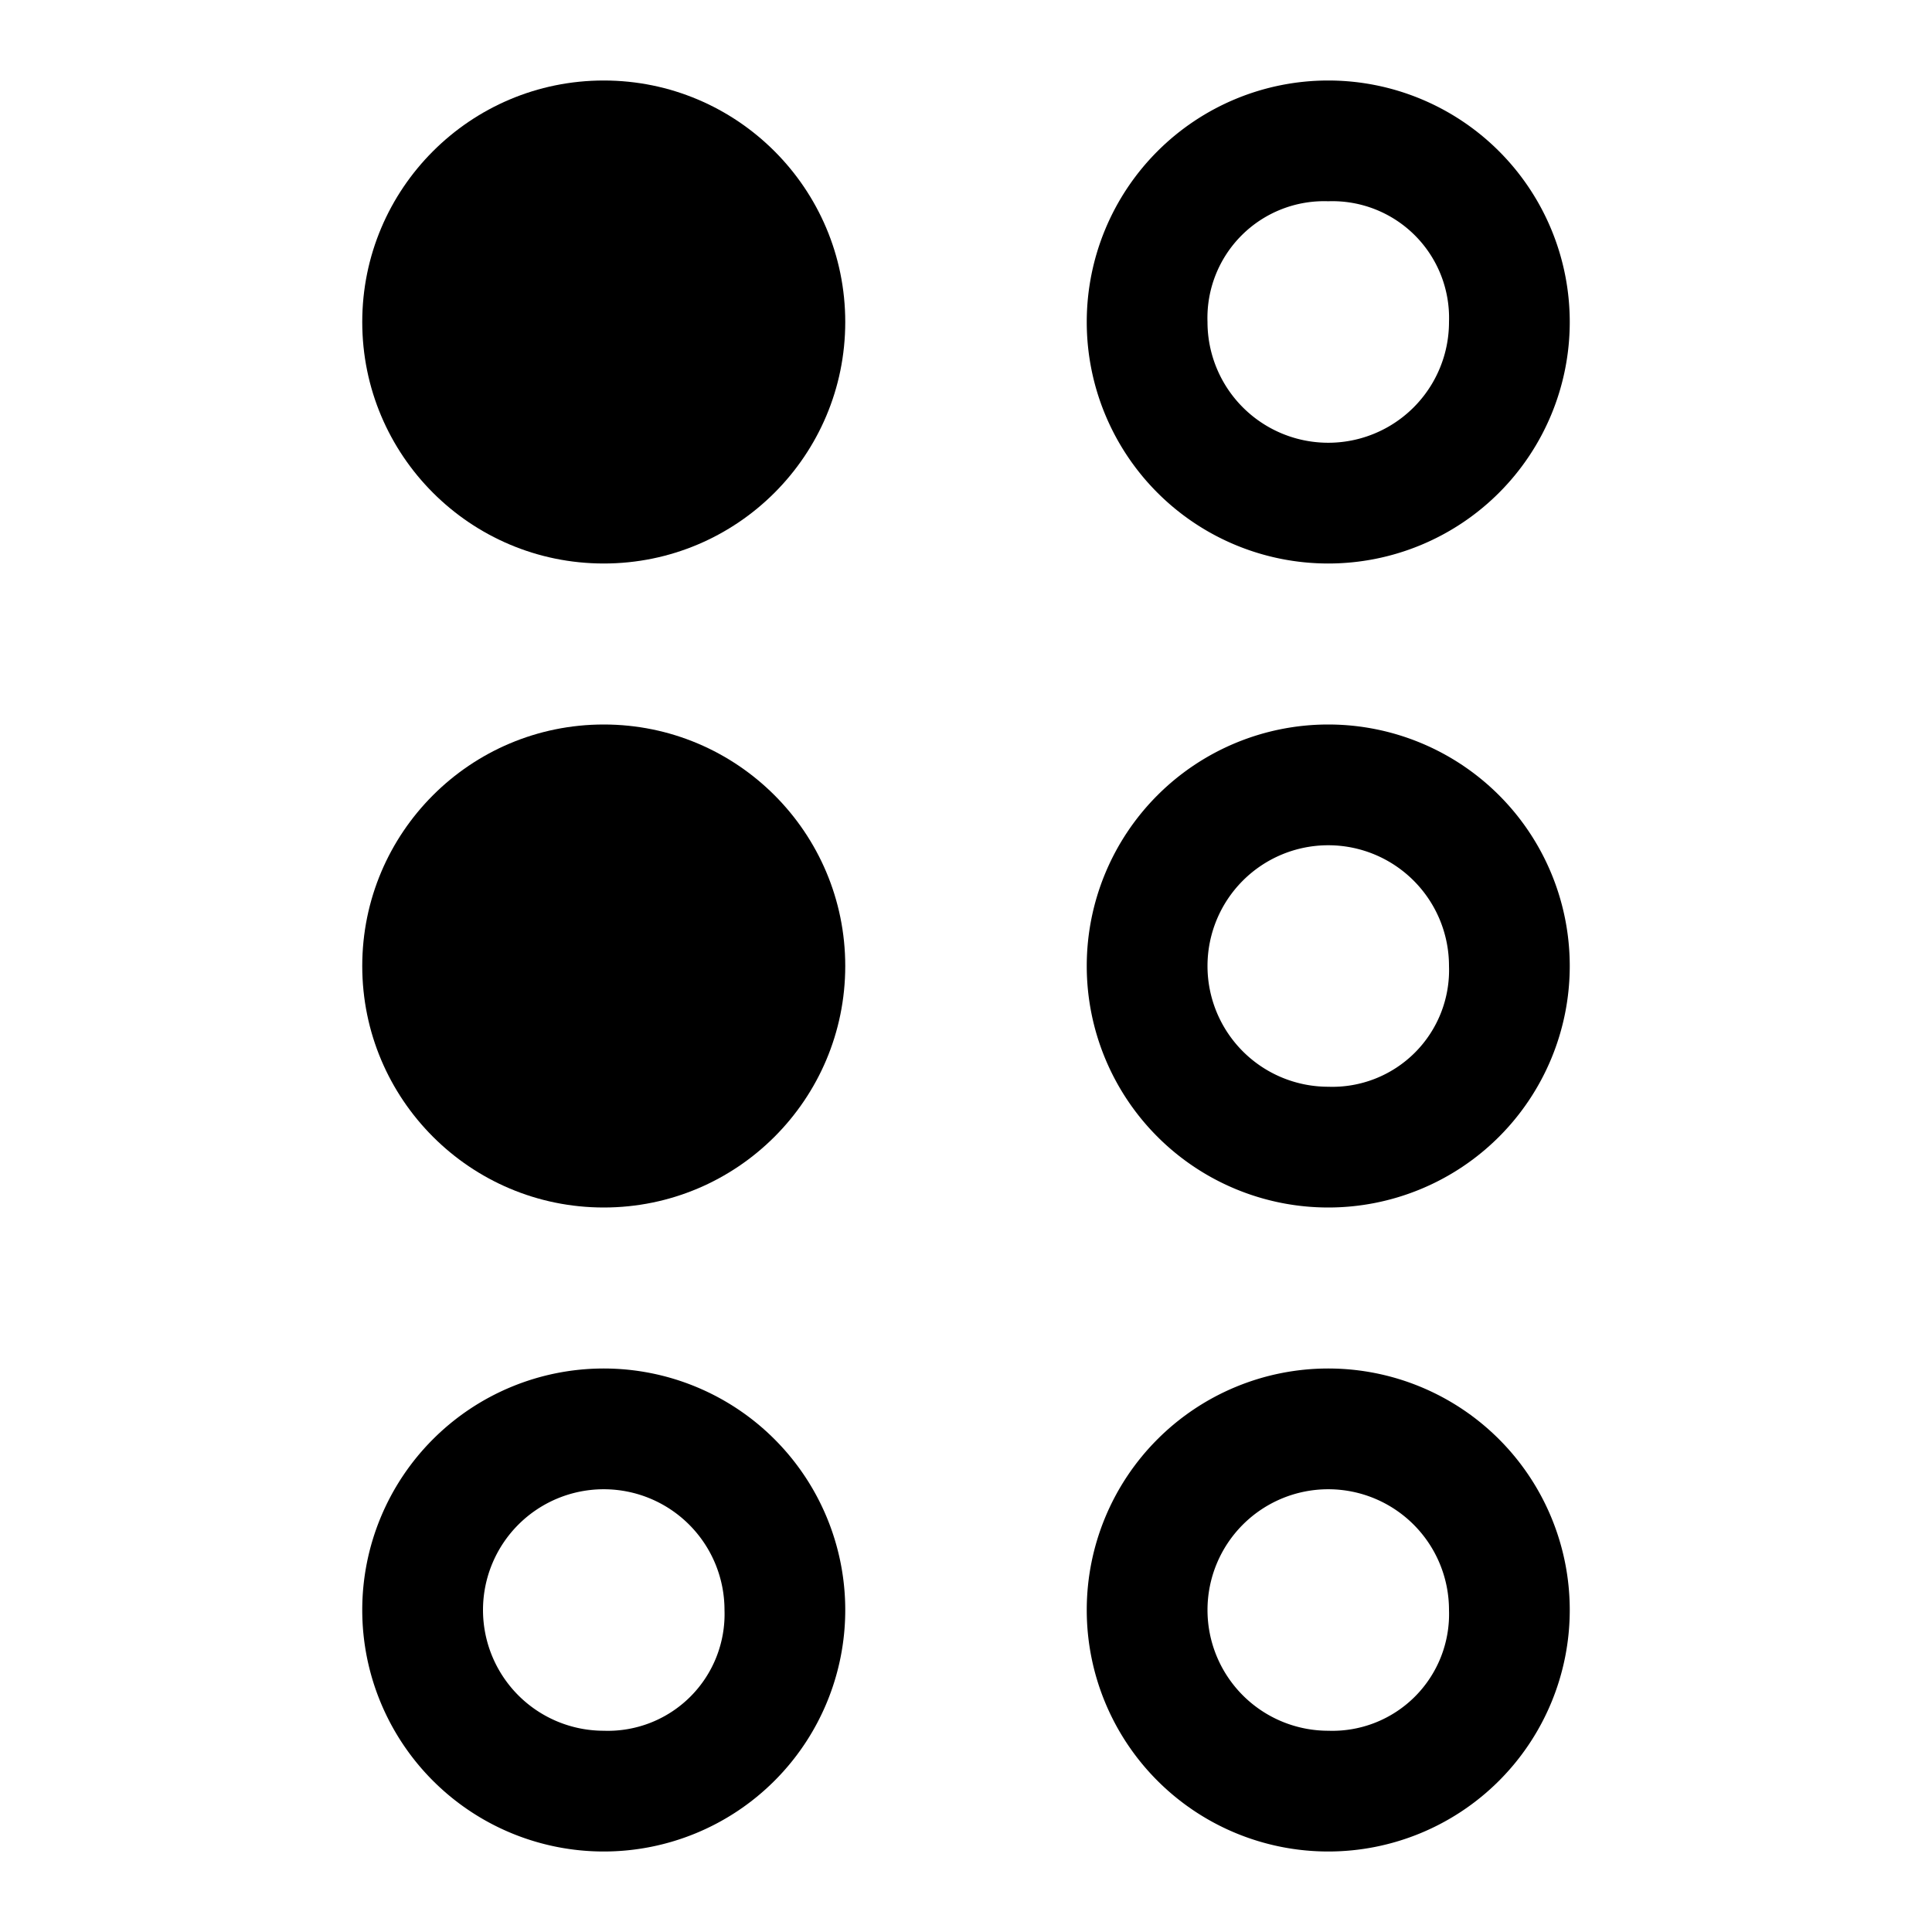
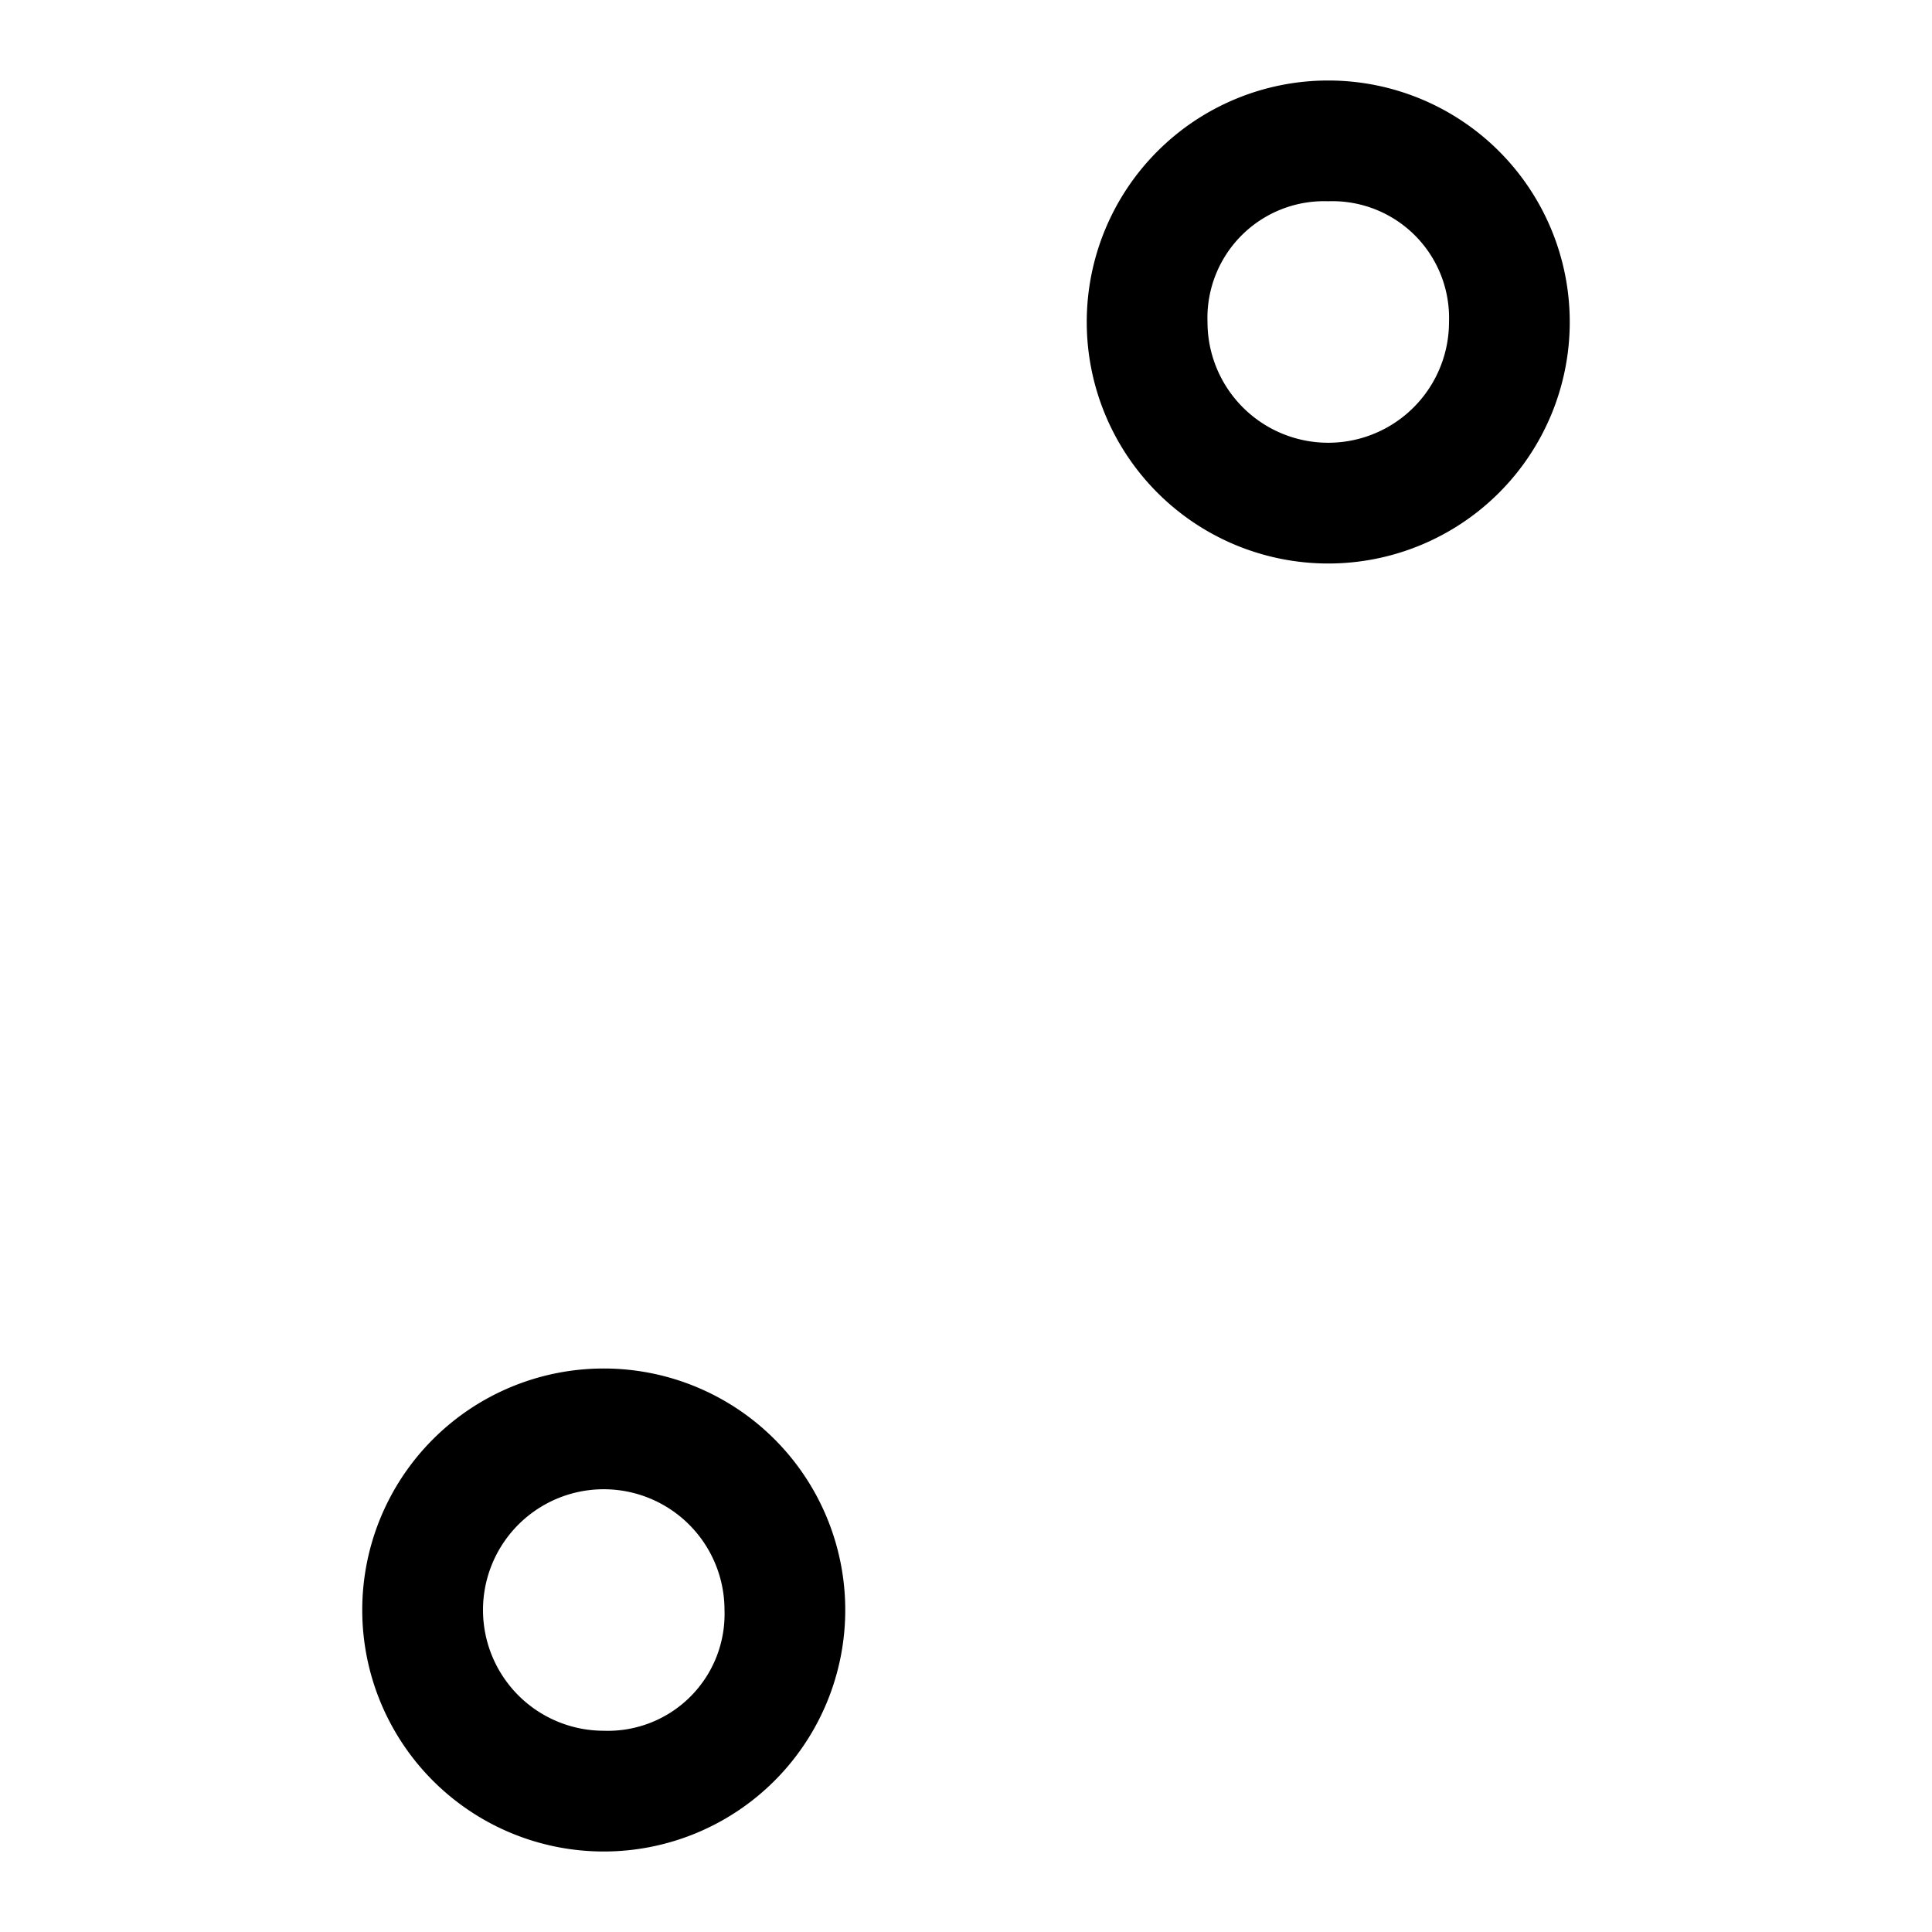
<svg xmlns="http://www.w3.org/2000/svg" width="800px" height="800px" viewBox="0 0 48 48">
  <title>accessibility-braille</title>
  <g id="Layer_2" data-name="Layer 2">
    <g id="invisible_box" data-name="invisible box">
-       <rect width="48" height="48" fill="none" />
-     </g>
+       </g>
    <g id="icons_Q2" data-name="icons Q2">
      <g>
        <path d="M33,14a6,6,0,1,0-6-6A6,6,0,0,0,33,14Zm0-9a2.9,2.9,0,0,1,3,3,3,3,0,0,1-6,0A2.9,2.9,0,0,1,33,5Z" />
-         <path d="M33,18a6,6,0,1,0,6,6A6,6,0,0,0,33,18Zm0,9a3,3,0,1,1,3-3A2.9,2.9,0,0,1,33,27Z" />
-         <path d="M33,34a6,6,0,1,0,6,6A6,6,0,0,0,33,34Zm0,9a3,3,0,1,1,3-3A2.9,2.9,0,0,1,33,43Z" />
-         <circle cx="15" cy="8" r="6" />
-         <circle cx="15" cy="24" r="6" />
        <path d="M15,34a6,6,0,1,0,6,6A6,6,0,0,0,15,34Zm0,9a3,3,0,1,1,3-3A2.9,2.9,0,0,1,15,43Z" />
      </g>
    </g>
  </g>
</svg>